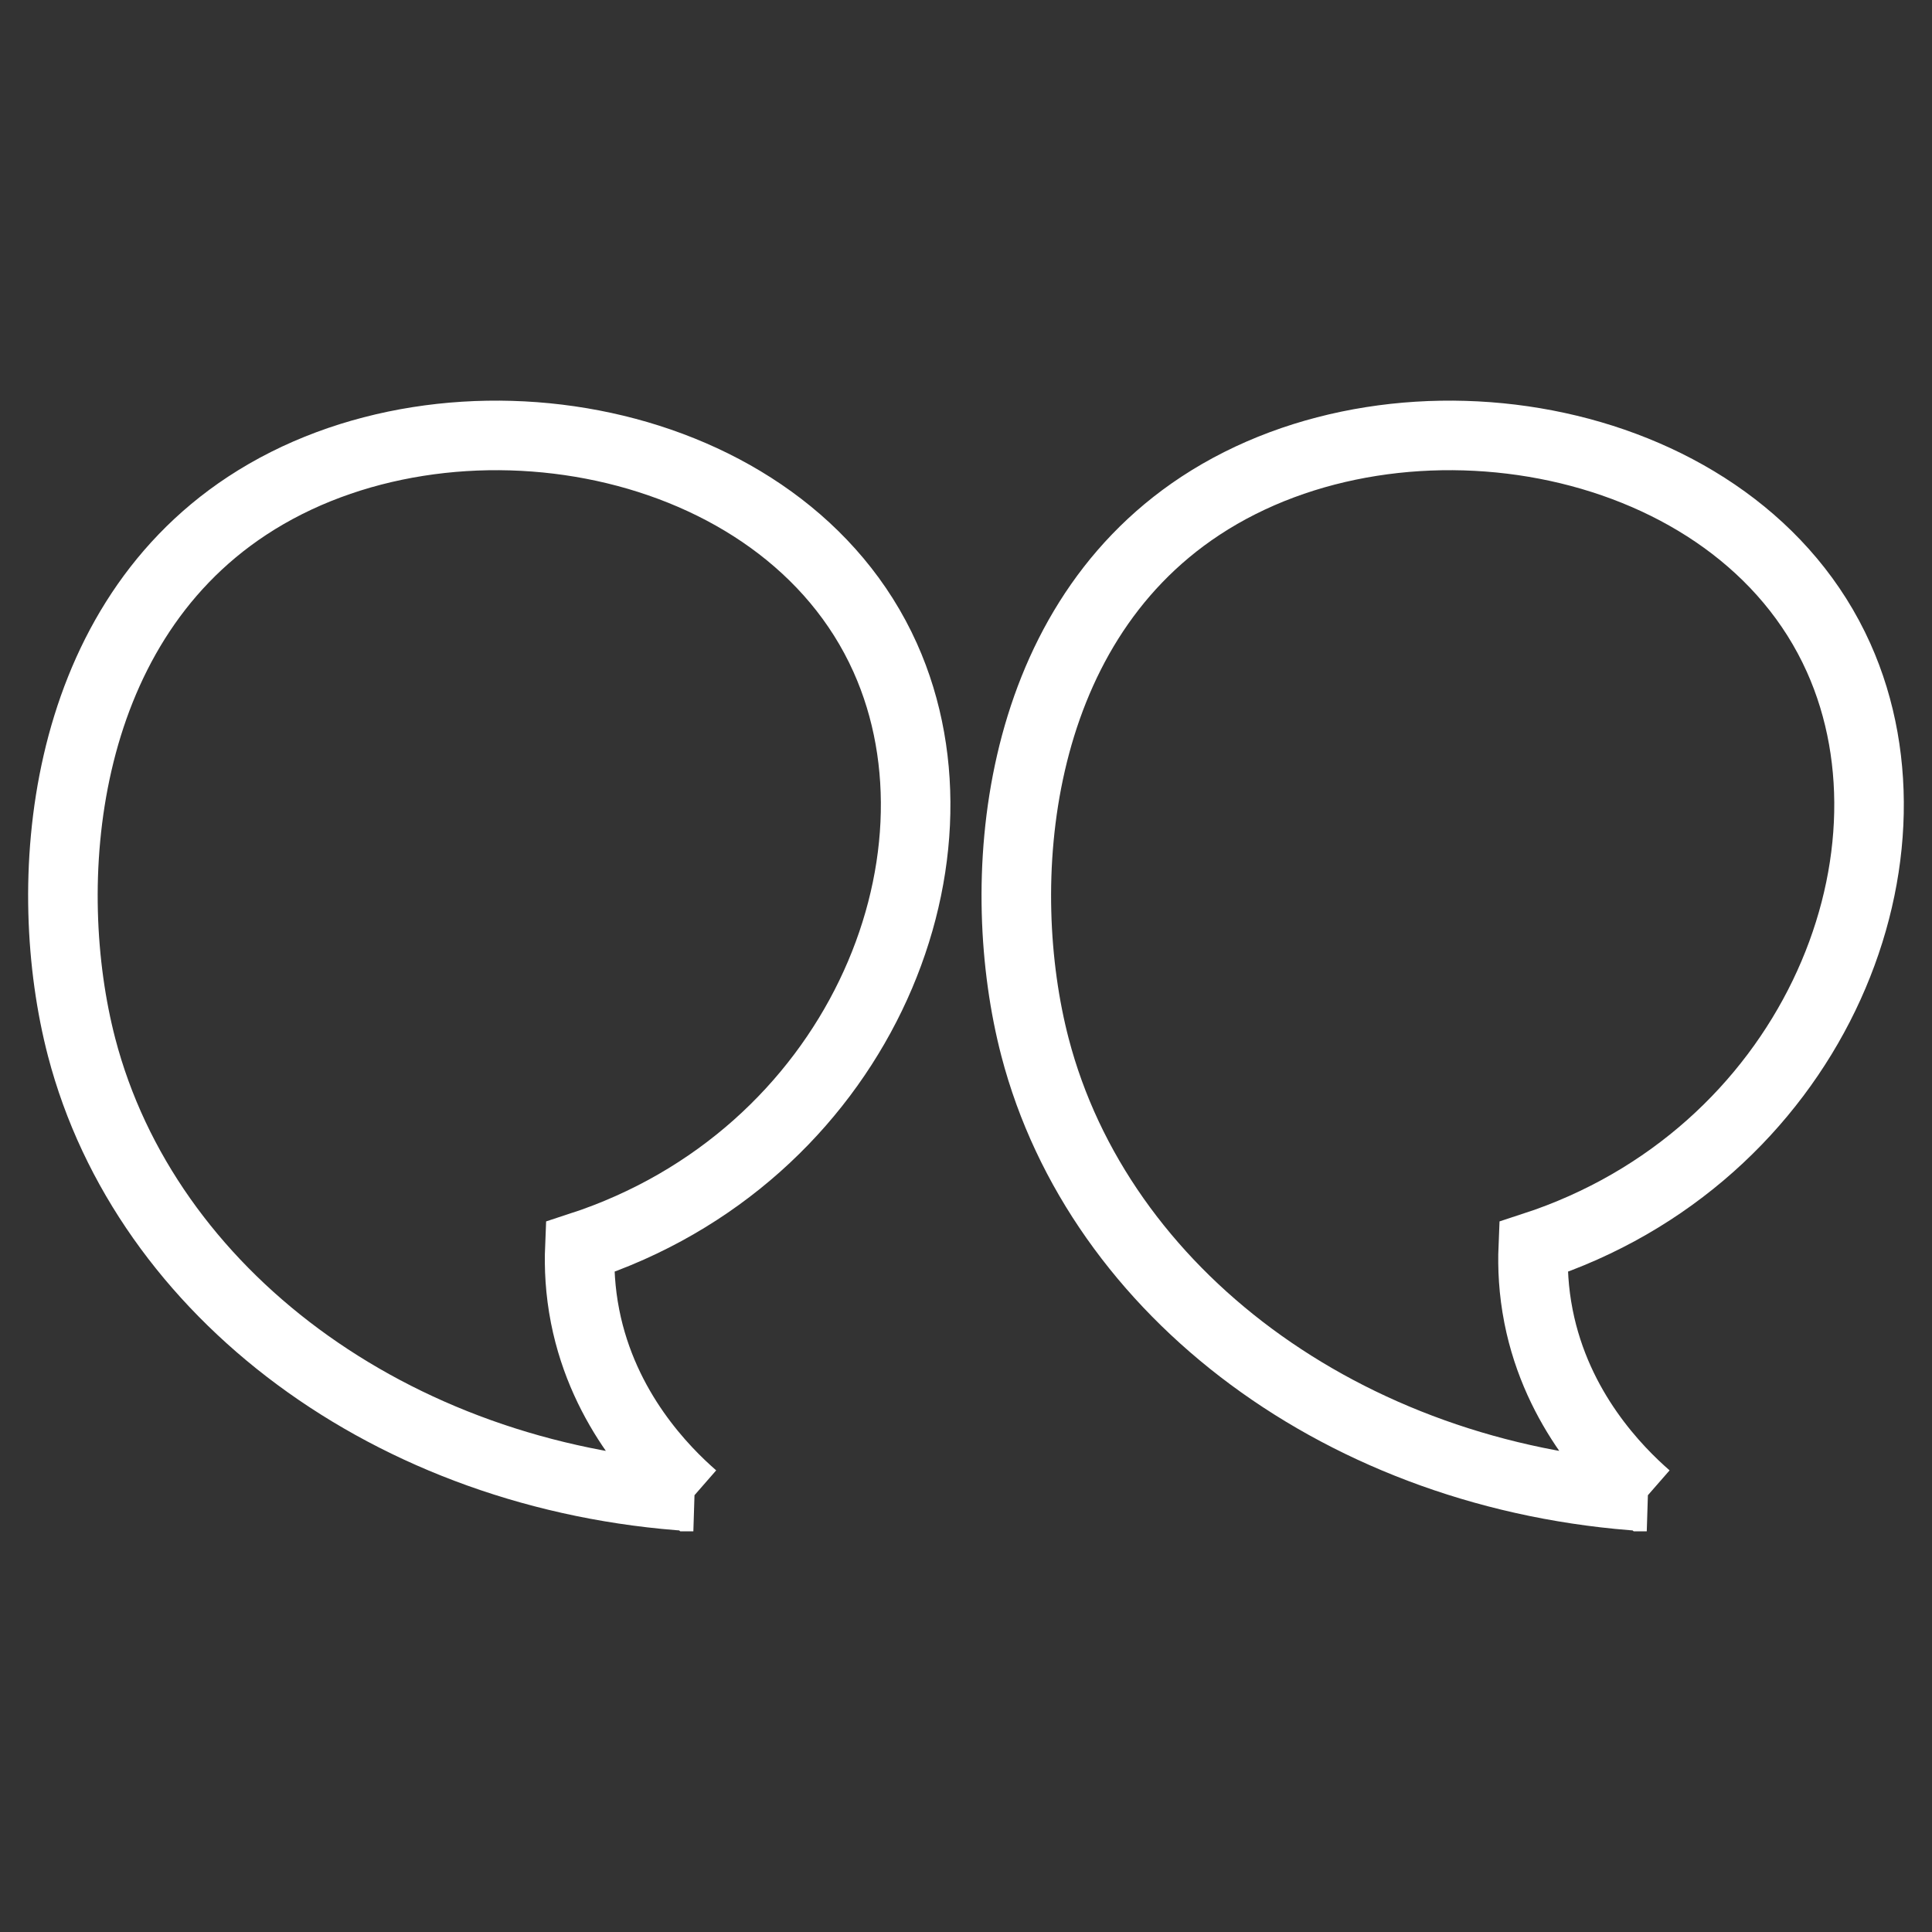
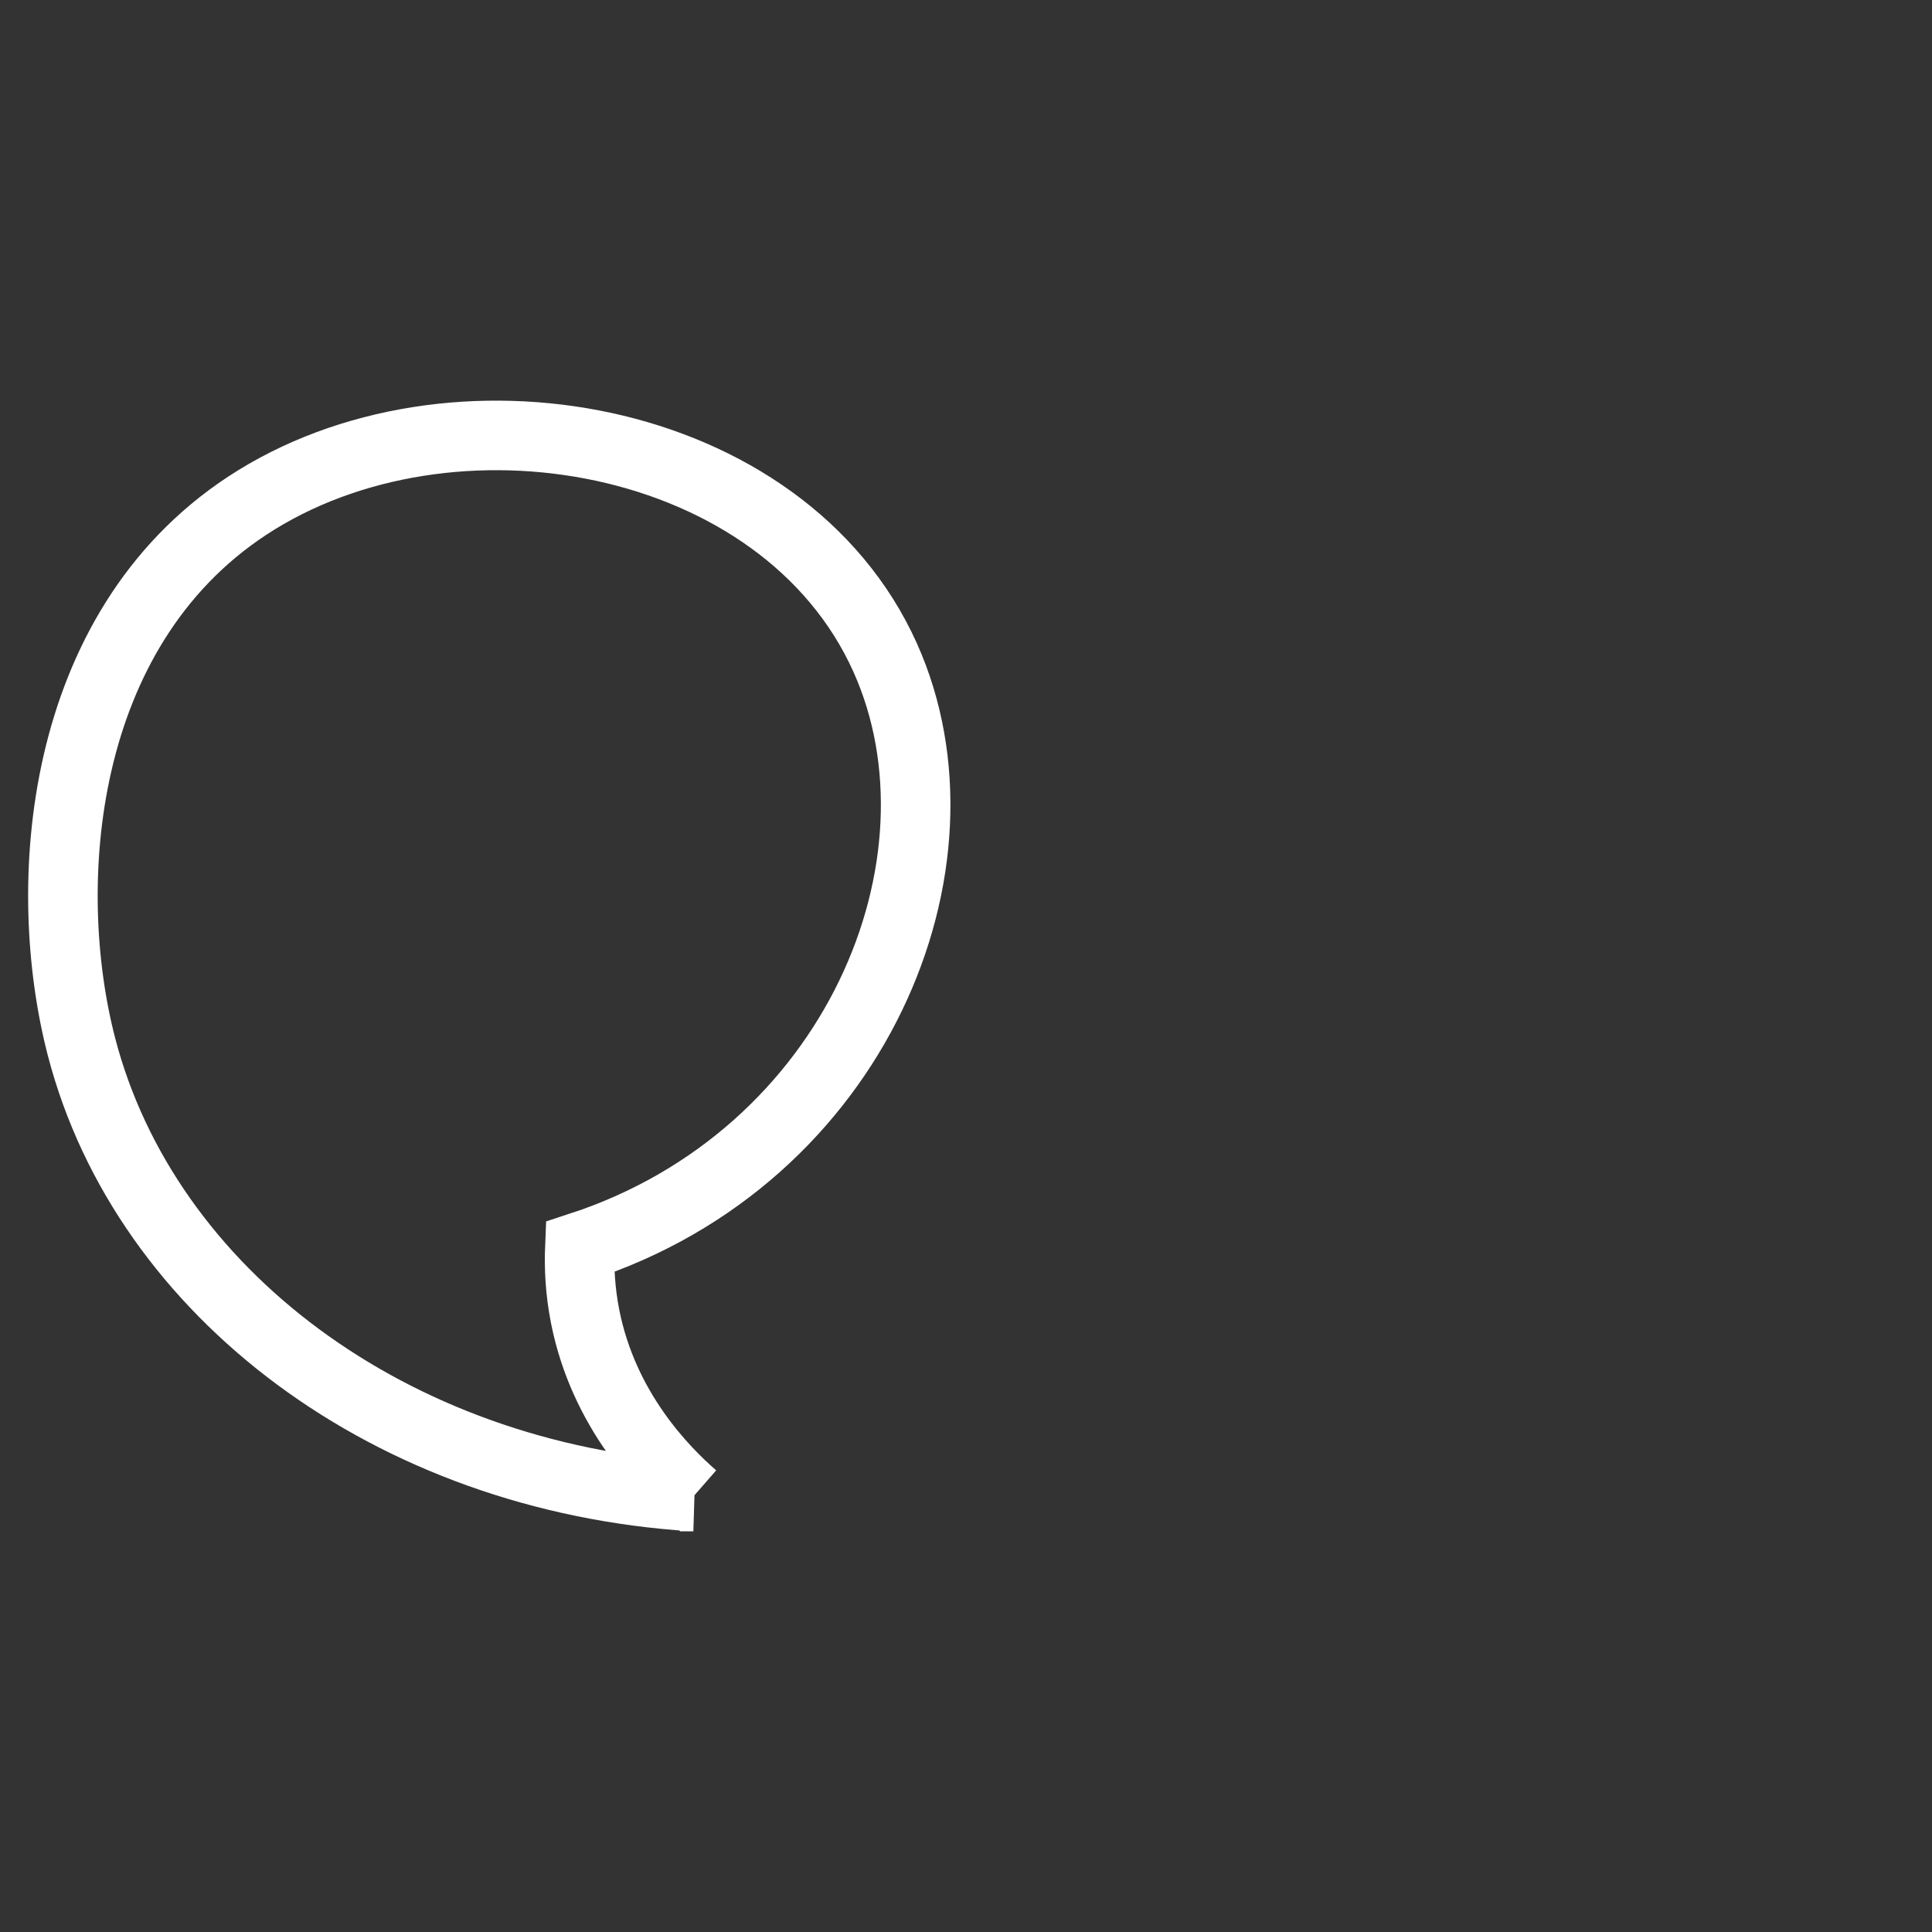
<svg xmlns="http://www.w3.org/2000/svg" id="Calque_2" data-name="Calque 2" viewBox="0 0 500 500">
  <rect x="0" y="0" width="500" height="500" fill="#333333" stroke="none" />
  <defs>
    <style>
      .cls-1 {
        fill: none;
        stroke: #fff;
        stroke-miterlimit: 10;
        stroke-width: 18px;
      }
    </style>
  </defs>
  <path class="cls-1" d="M179.44,387.31c-78.32-4.93-141.75-52.77-158.32-116.29-10.86-41.66-6.2-107.86,42.83-140.12,52.39-34.47,138.83-19.27,165.13,39.29,23.89,53.18-7.6,129.25-79.01,152.53-.22,5.29.06,11.37,1.36,17.97,4.8,24.31,20.36,39.95,28,46.62Z" />
-   <path class="cls-1" d="M426.18,387.31c-78.32-4.93-141.75-52.77-158.32-116.29-10.86-41.66-6.2-107.86,42.83-140.12,52.39-34.47,138.83-19.27,165.13,39.29,23.89,53.18-7.6,129.25-79.01,152.53-.22,5.29.06,11.37,1.36,17.97,4.8,24.31,20.36,39.95,28,46.62Z" />
</svg>